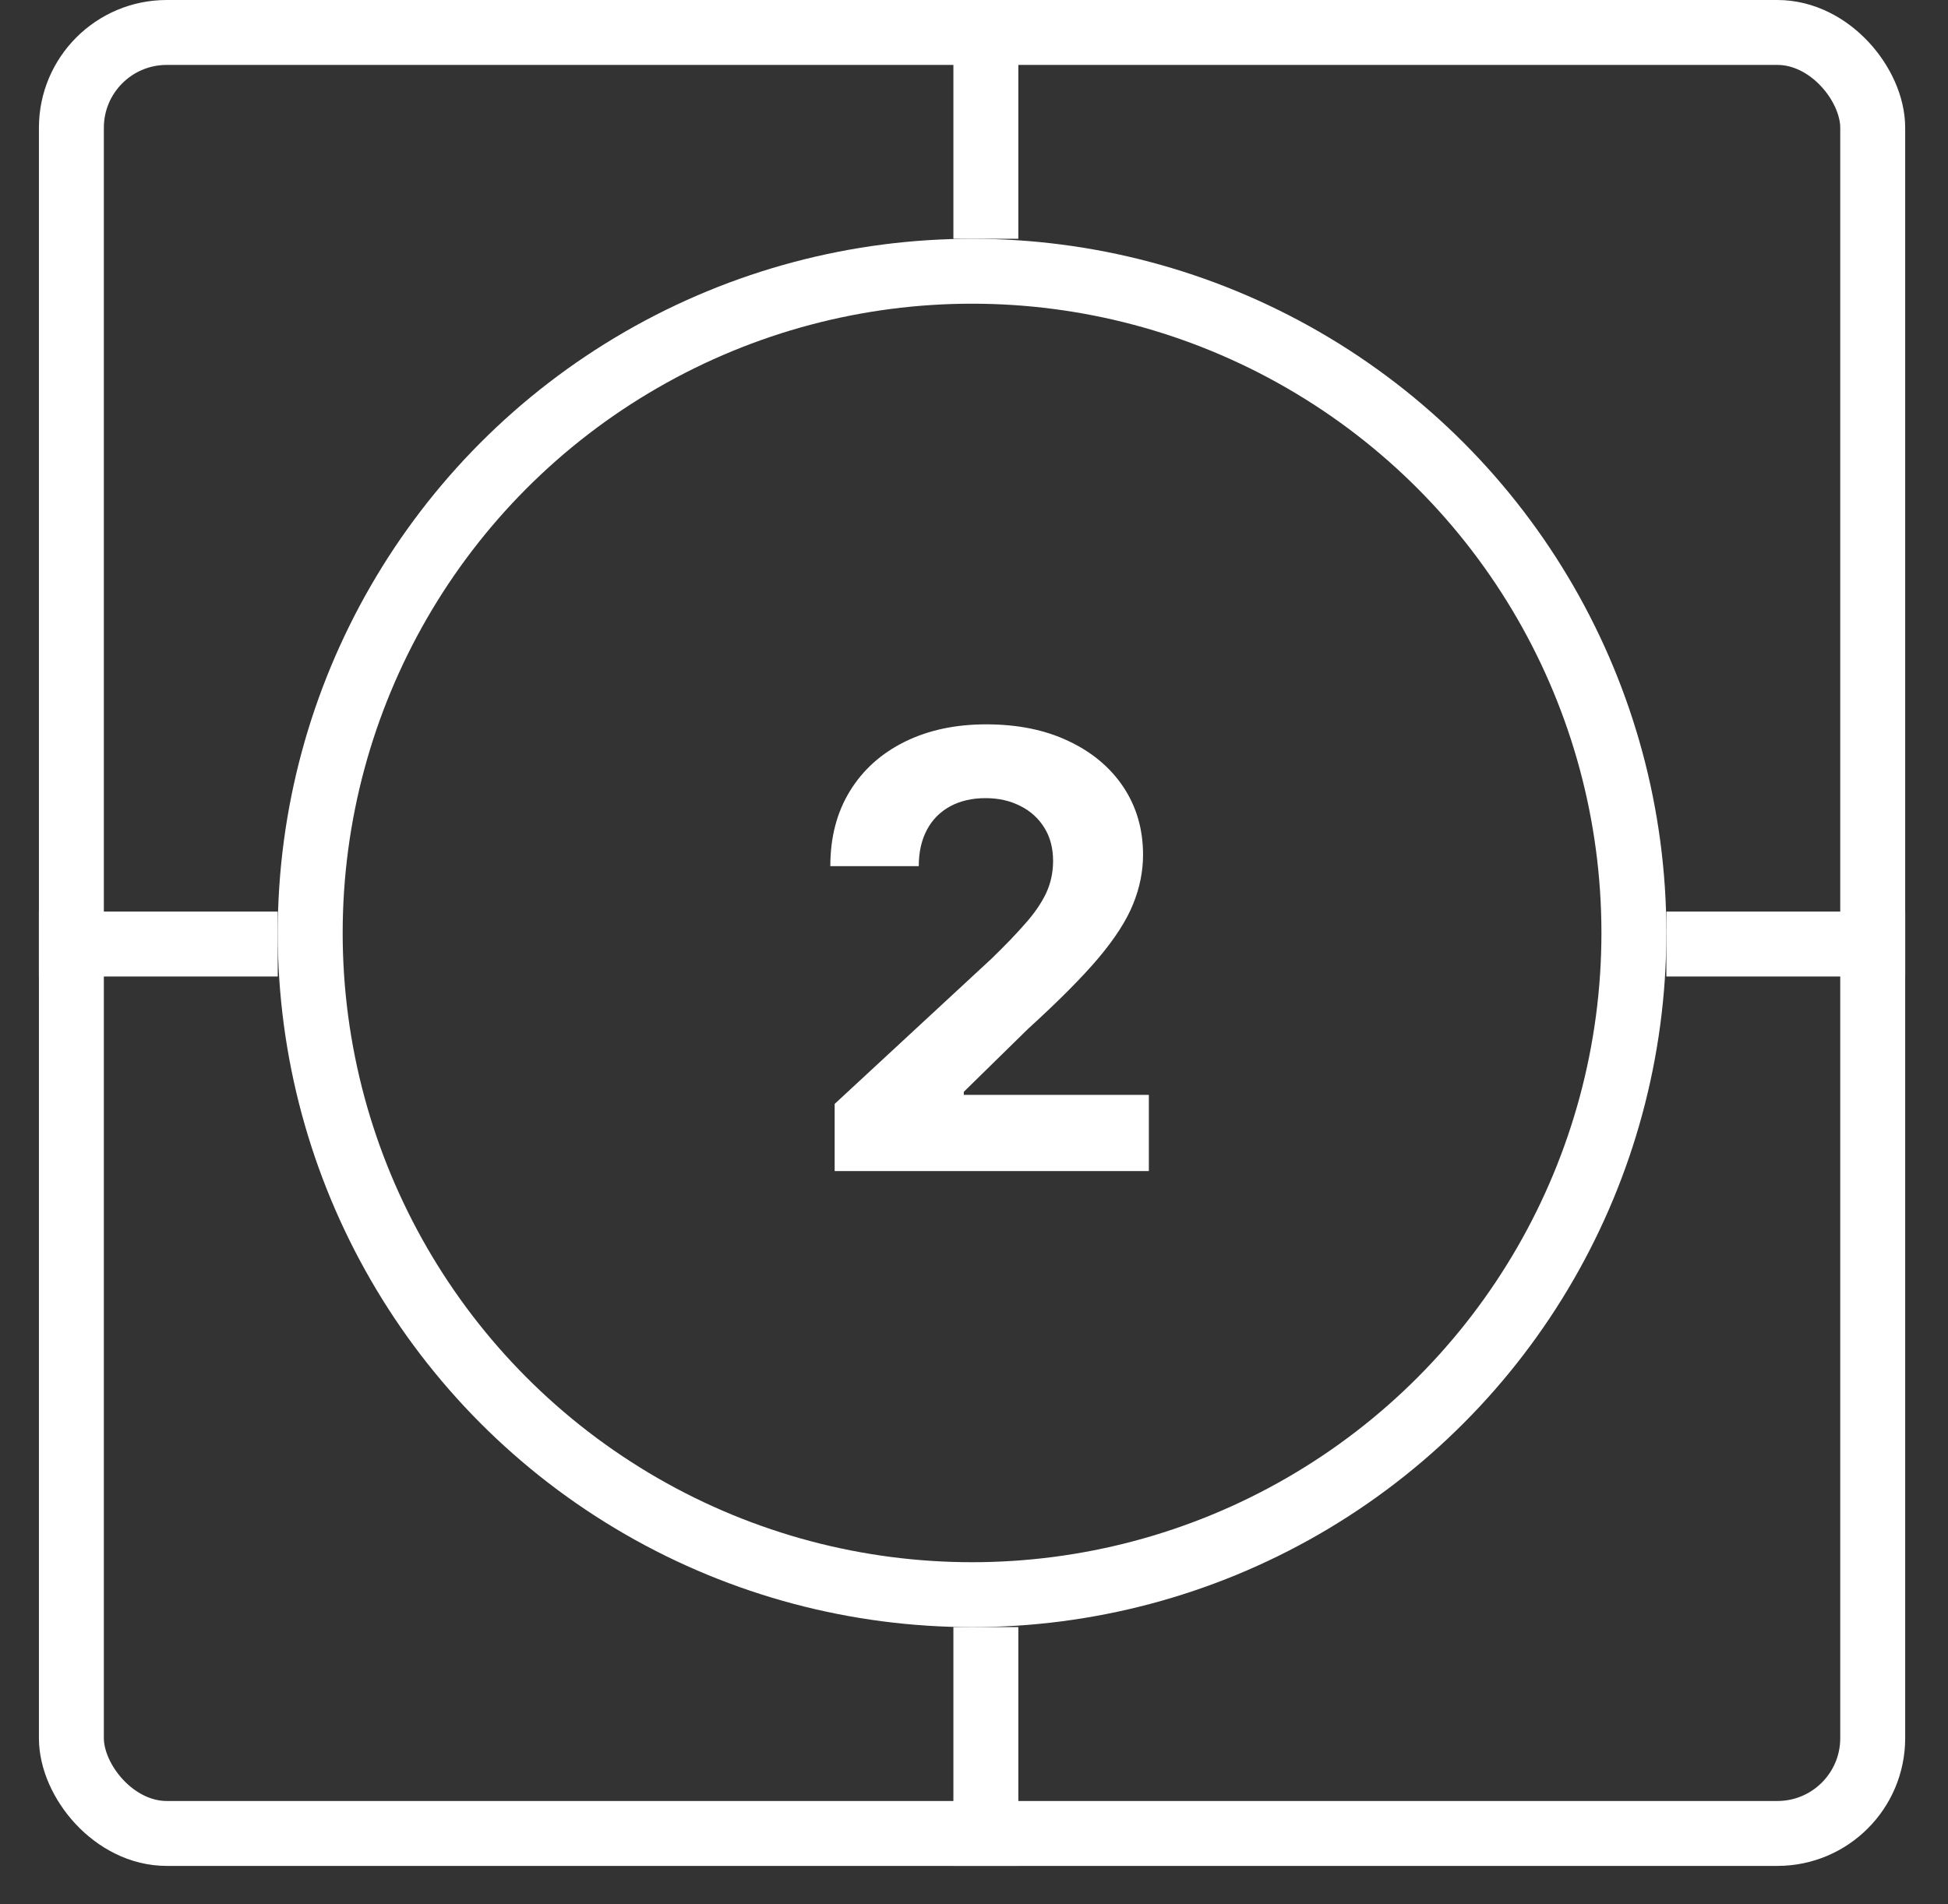
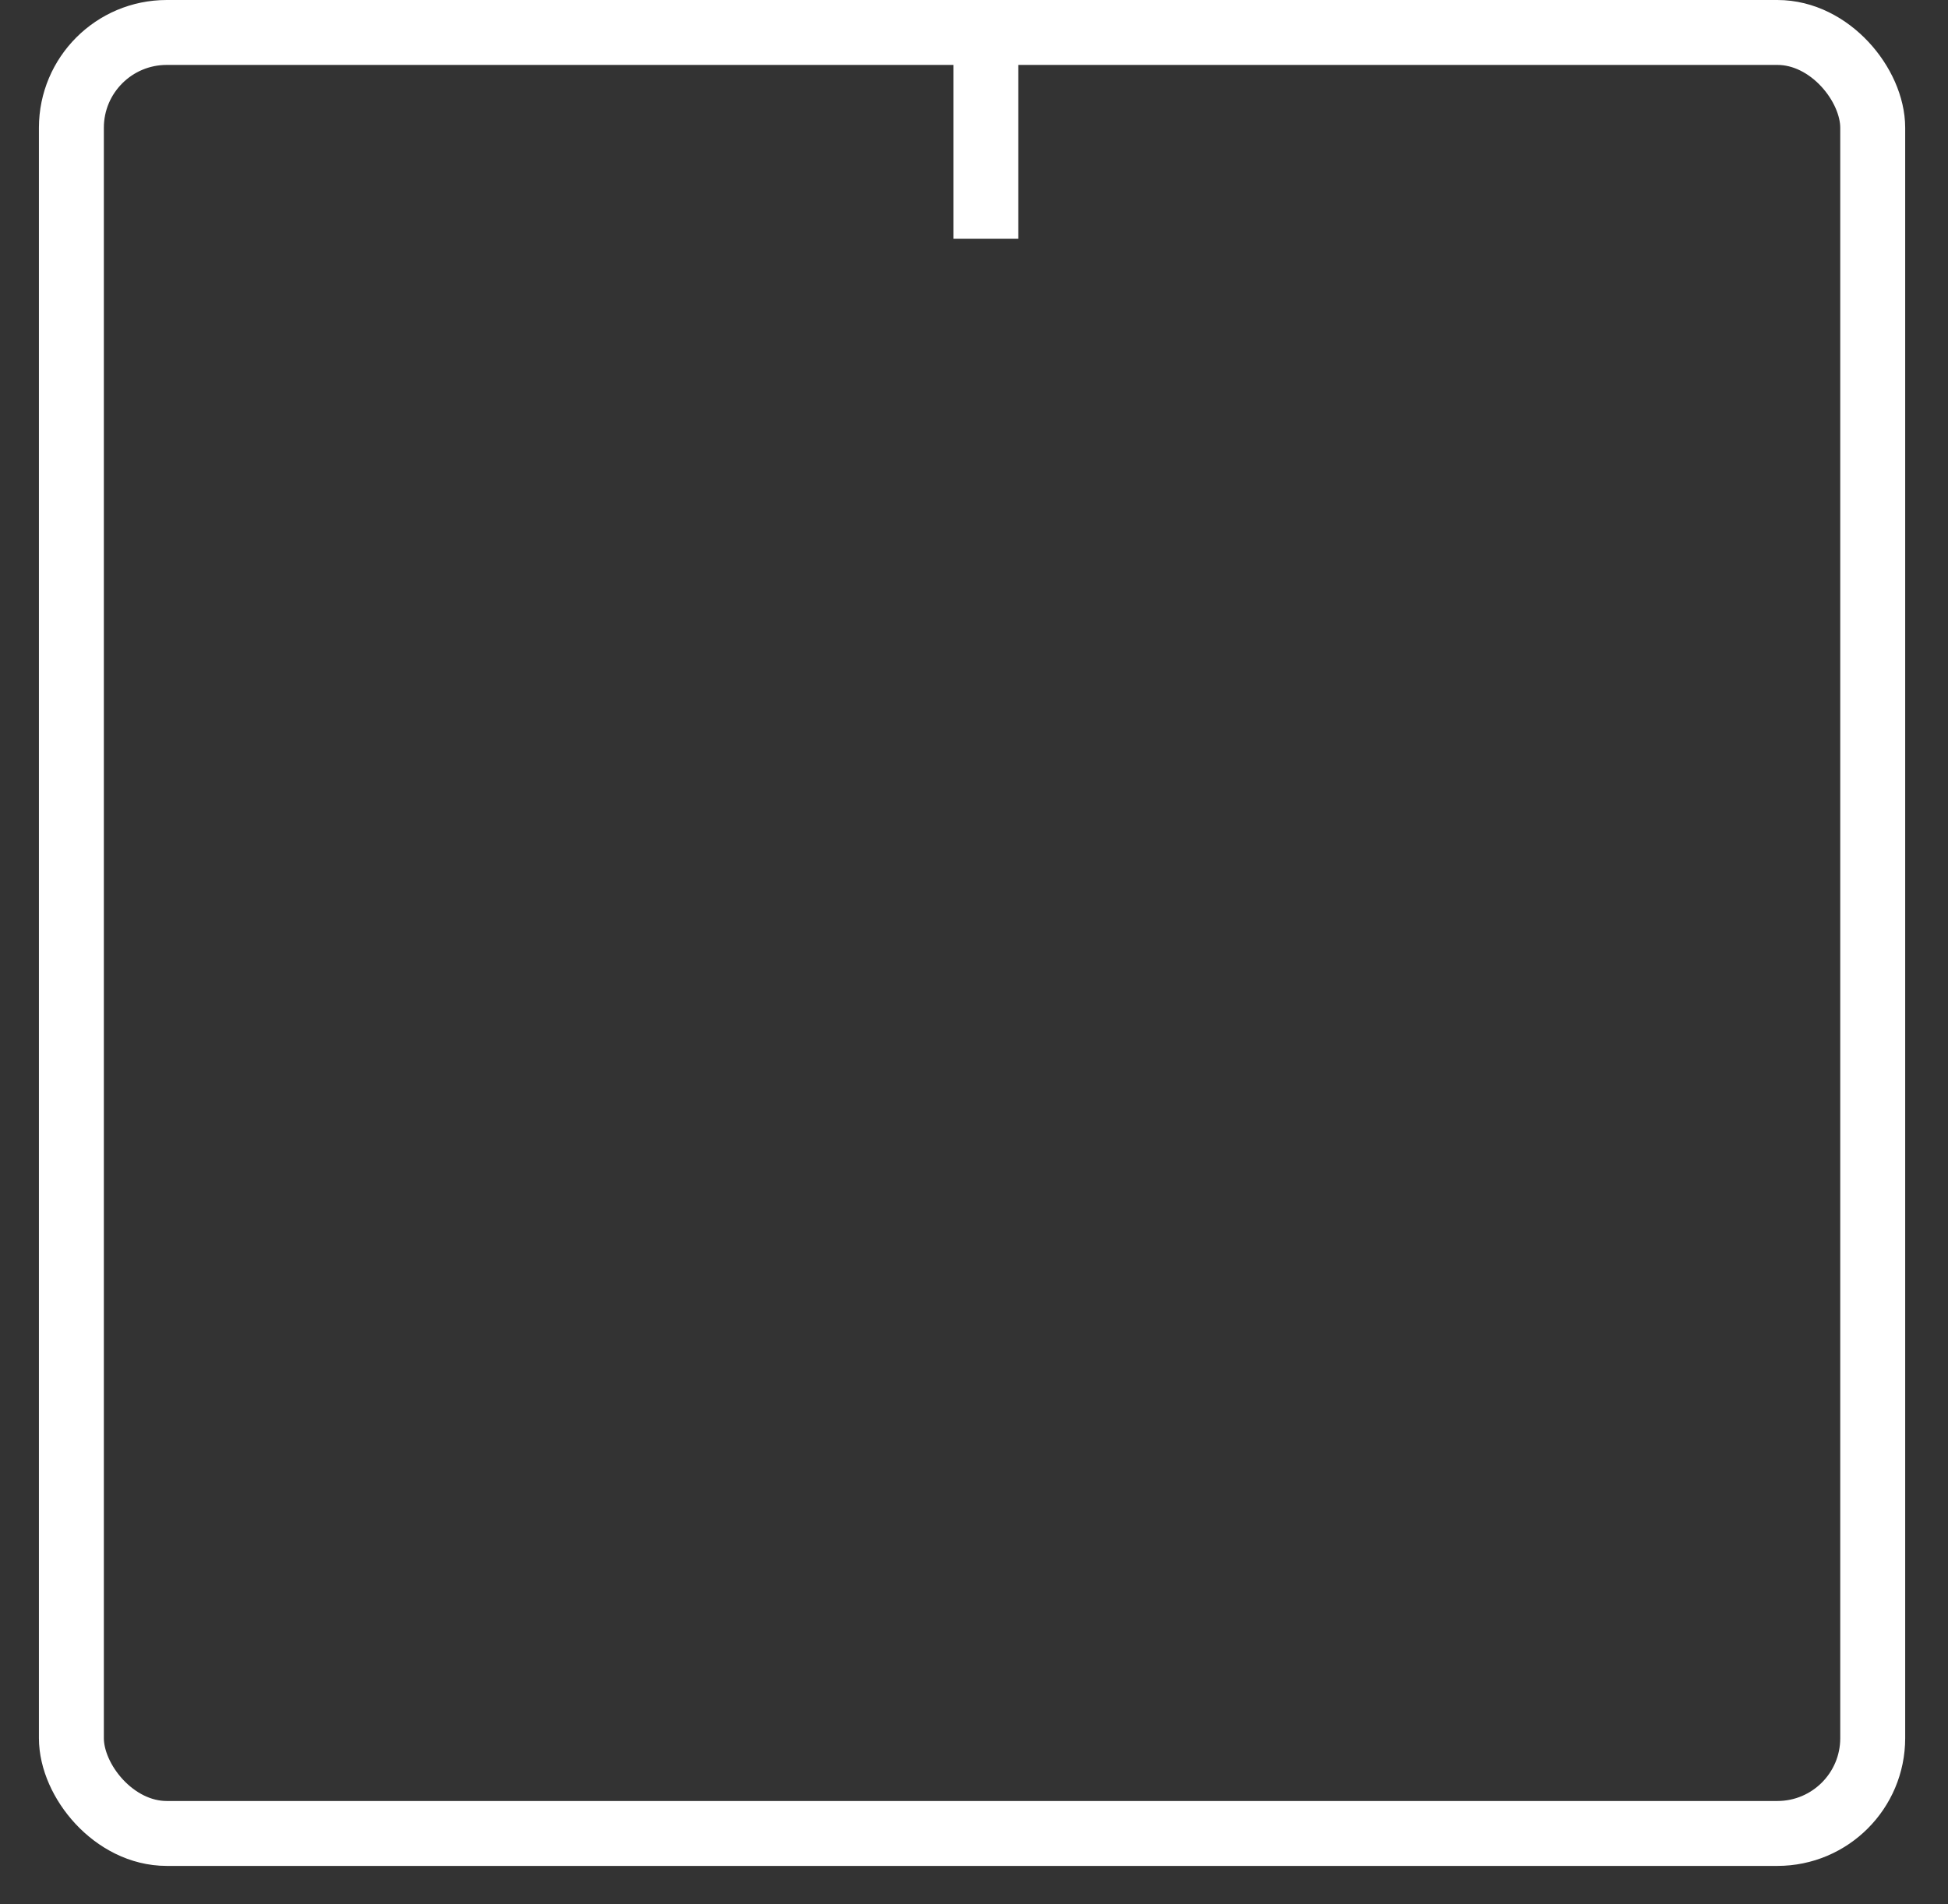
<svg xmlns="http://www.w3.org/2000/svg" width="45" height="44" viewBox="0 0 45 44" fill="none">
  <rect x="0" y="0" width="45" height="44" fill="#333333" stroke="none" />
  <rect x="1.649" y="0.75" width="41.612" height="41.612" rx="2.202" stroke="white" stroke-width="1.5" />
-   <circle cx="22.455" cy="21.556" r="15.289" stroke="white" stroke-width="1.5" />
  <line x1="22.774" y1="5.9721e-05" x2="22.774" y2="5.517" stroke="white" stroke-width="1.5" />
-   <line x1="22.774" y1="37.594" x2="22.774" y2="43.111" stroke="white" stroke-width="1.5" />
-   <line x1="44.011" y1="21.812" x2="38.494" y2="21.812" stroke="white" stroke-width="1.5" />
-   <line x1="6.416" y1="21.812" x2="0.899" y2="21.812" stroke="white" stroke-width="1.5" />
-   <path d="M19.281 27.057V25.506L22.905 22.15C23.213 21.851 23.472 21.583 23.68 21.344C23.893 21.106 24.053 20.872 24.163 20.643C24.272 20.411 24.327 20.161 24.327 19.893C24.327 19.594 24.259 19.337 24.123 19.122C23.987 18.903 23.801 18.736 23.566 18.62C23.331 18.5 23.064 18.441 22.766 18.441C22.454 18.441 22.182 18.504 21.95 18.63C21.718 18.756 21.539 18.936 21.413 19.172C21.288 19.407 21.224 19.687 21.224 20.012H19.181C19.181 19.346 19.332 18.767 19.634 18.277C19.935 17.786 20.358 17.407 20.901 17.138C21.445 16.87 22.071 16.736 22.781 16.736C23.51 16.736 24.145 16.865 24.685 17.123C25.228 17.379 25.651 17.733 25.953 18.187C26.254 18.641 26.405 19.162 26.405 19.748C26.405 20.133 26.329 20.512 26.176 20.887C26.027 21.261 25.76 21.677 25.376 22.135C24.991 22.589 24.449 23.134 23.75 23.77L22.264 25.227V25.297H26.539V27.057H19.281Z" fill="white" />
</svg>